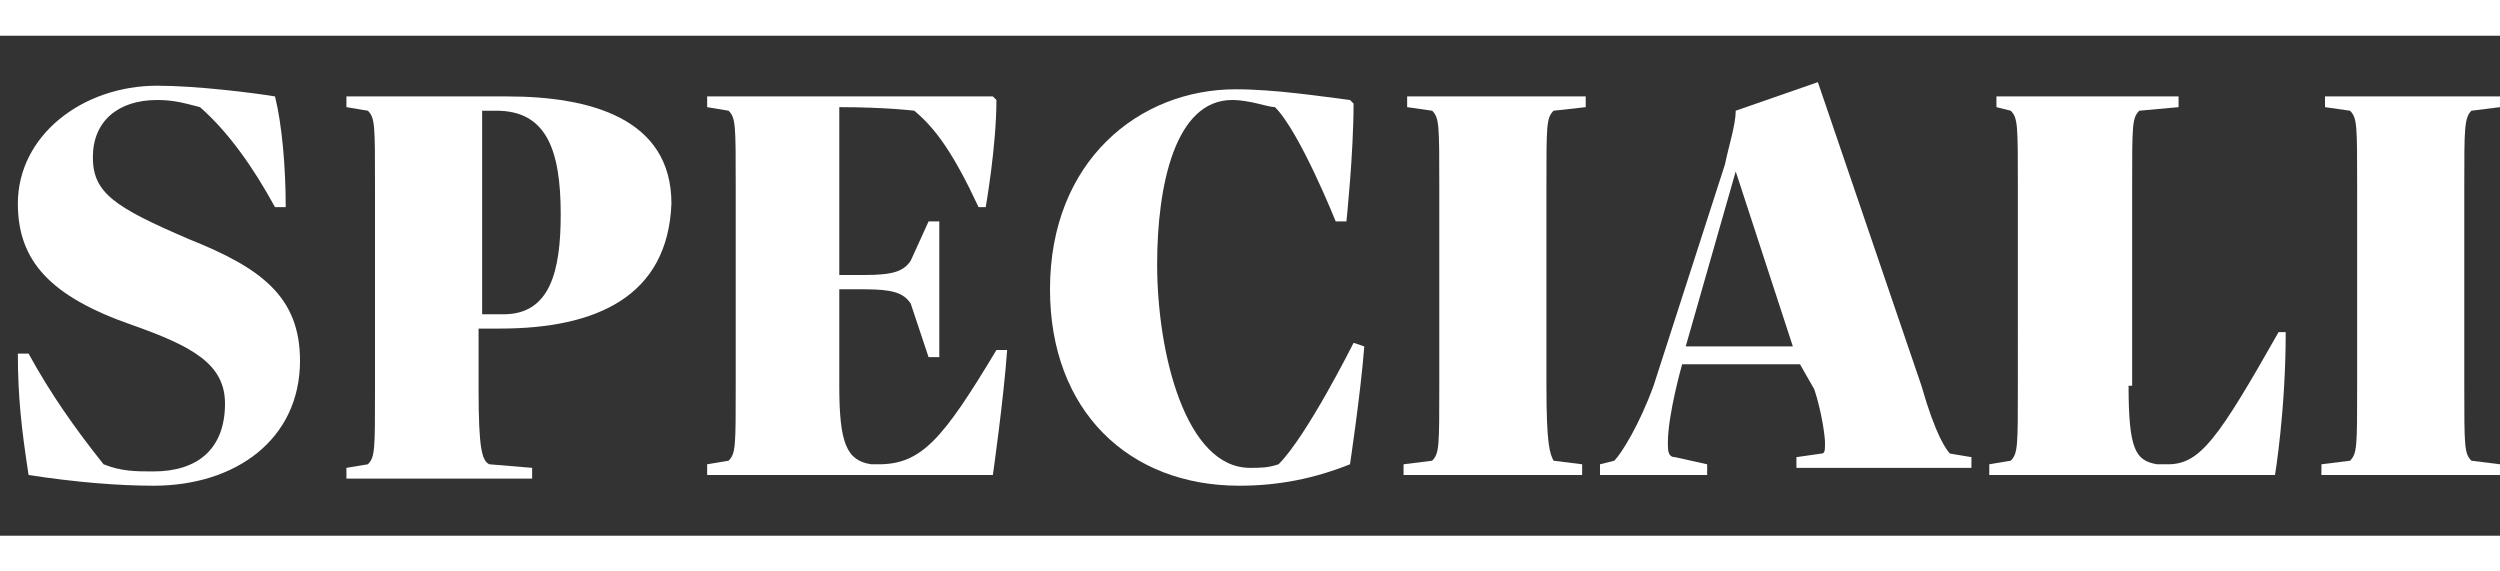
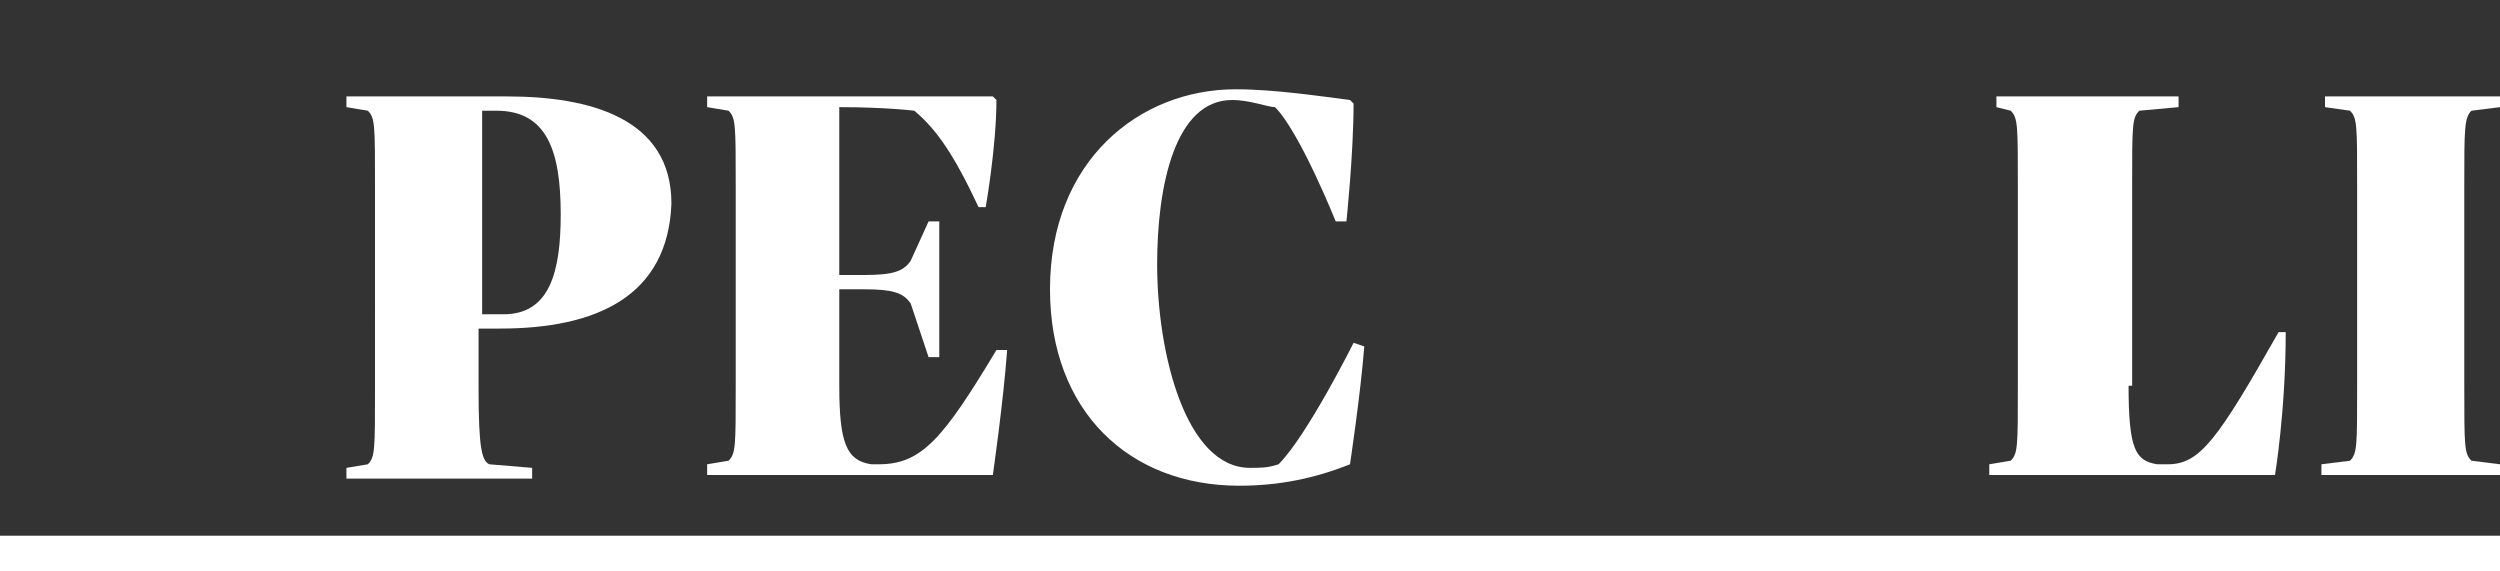
<svg xmlns="http://www.w3.org/2000/svg" version="1.1" id="Livello_1" x="0px" y="0px" viewBox="0 0 70 16" style="enable-background:new 0 0 70 16;" xml:space="preserve">
  <rect x="0" y="0" width="70" height="16" fill="#333333" stroke="none" />
  <style type="text/css">
	.st0{enable-background:new    ;}
	.st1{fill:#FFFFFF;}
	.st2{fill-rule:evenodd;clip-rule:evenodd;fill:#FFFFFF;}
</style>
  <g id="_xD83D__xDDA5__xD83D__xDDA5__xD83D__xDDA5_-Dettaglio-forum">
    <g id="_x31_---Elenco-Forum" transform="translate(-368, -20)">
      <g id="logo_x2F_speciali" transform="translate(368, 20)">
        <g class="st0">
-           <path class="st1" d="M7.7,2.7L7.7,2.7C7.9,3.5,8,4.7,8,5.8l-0.3,0C7.1,4.7,6.4,3.7,5.6,3C5.2,2.9,4.9,2.8,4.4,2.8      c-1.1,0-1.8,0.6-1.8,1.6c0,1,0.6,1.4,2.7,2.3c2,0.8,3.1,1.6,3.1,3.4c0,2.2-1.8,3.5-4.1,3.5c-1,0-2.2-0.1-3.5-0.3      c-0.2-1.3-0.3-2.2-0.3-3.4l0.3,0C1.4,11,2.1,12,2.9,13c0.5,0.2,0.9,0.2,1.4,0.2c1.2,0,2-0.6,2-1.9c0-1.1-0.9-1.6-2.6-2.2      C1.4,8.3,0.5,7.3,0.5,5.7c0-1.9,1.8-3.3,3.9-3.3C5.5,2.4,7.1,2.6,7.7,2.7z" />
          <path class="st1" d="M14,9.2c-0.3,0-0.6,0-0.6,0v1.7c0,1.7,0.1,2,0.3,2.1l1.2,0.1c0,0,0,0.1,0,0.3H9.7c0-0.2,0-0.3,0-0.3      l0.6-0.1c0.2-0.2,0.2-0.4,0.2-2.1V5.2c0-1.7,0-1.9-0.2-2.1L9.7,3c0,0,0-0.1,0-0.3h4.5c2.3,0,4.6,0.6,4.6,3      C18.7,8.3,16.7,9.2,14,9.2z M13.9,3.1c-0.1,0-0.4,0-0.4,0v5.7c0,0,0.3,0,0.6,0c1.3,0,1.6-1.2,1.6-2.8      C15.7,4.2,15.3,3.1,13.9,3.1z" />
          <path class="st1" d="M26.3,6.2c0,0,0,1.2,0,1.8c0,0.6,0,2,0,2L26,10l-0.5-1.5c-0.2-0.3-0.5-0.4-1.3-0.4l-0.7,0v2.7      c0,1.6,0.2,2.1,0.9,2.2h0.2c1.2,0,1.8-0.7,3.3-3.2l0.3,0c-0.1,1.4-0.4,3.5-0.4,3.5h-8c0-0.2,0-0.3,0-0.3l0.6-0.1      c0.2-0.2,0.2-0.4,0.2-2.1V5.2c0-1.7,0-1.9-0.2-2.1L19.8,3c0,0,0-0.1,0-0.3h8l0.1,0.1c0,1.3-0.3,3-0.3,3h-0.2      c-0.7-1.5-1.2-2.2-1.8-2.7c0,0-0.8-0.1-2.1-0.1v4.7l0.7,0c0.8,0,1.1-0.1,1.3-0.4L26,6.2L26.3,6.2z" />
          <path class="st1" d="M38.2,9.7C38.1,11,37.8,13,37.8,13c-1,0.4-2,0.6-3.1,0.6c-3.1,0-5.3-2.1-5.3-5.5c0-3.6,2.5-5.6,5.2-5.6      c1.1,0,2.4,0.2,3.2,0.3l0.1,0.1c0,1.4-0.2,3.3-0.2,3.3l-0.3,0c0,0-1-2.5-1.7-3.2C35.5,3,35,2.8,34.5,2.8c-1.6,0-2.1,2.4-2.1,4.6      c0,2.5,0.8,5.7,2.6,5.7c0.3,0,0.5,0,0.8-0.1c0.8-0.8,2.1-3.4,2.1-3.4L38.2,9.7z" />
-           <path class="st1" d="M43.5,3.1c-0.2,0.2-0.2,0.4-0.2,2.1v5.6c0,1.7,0.1,1.9,0.2,2.1l0.8,0.1c0,0,0,0.1,0,0.3h-5      c0-0.2,0-0.3,0-0.3l0.8-0.1c0.2-0.2,0.2-0.4,0.2-2.1V5.2c0-1.7,0-1.9-0.2-2.1L39.4,3c0,0,0-0.1,0-0.3h5c0,0.2,0,0.3,0,0.3      L43.5,3.1z" />
-           <path class="st1" d="M50.4,10.2h-3.3c0,0-0.4,1.4-0.4,2.2c0,0.2,0,0.4,0.2,0.4l0.9,0.2c0,0,0,0.1,0,0.3h-3c0-0.2,0-0.3,0-0.3      l0.4-0.1c0.2-0.2,0.7-1,1.1-2.1l2-6.2c0.1-0.5,0.3-1.1,0.3-1.5l2.3-0.8l2.9,8.5c0.4,1.4,0.7,1.8,0.8,1.9l0.6,0.1      c0,0,0,0.1,0,0.3h-4.9c0-0.2,0-0.3,0-0.3l0.7-0.1c0.1,0,0.1-0.1,0.1-0.3c0-0.2-0.1-0.9-0.3-1.5L50.4,10.2z M47.2,9.7h3l-1.6-4.9      L47.2,9.7z" />
          <path class="st1" d="M59.6,10.8c0,1.8,0.2,2.1,0.8,2.2h0.3c0.9,0,1.4-0.7,3.1-3.7l0.2,0c0,2.2-0.3,4-0.3,4h-8c0-0.2,0-0.3,0-0.3      l0.6-0.1c0.2-0.2,0.2-0.4,0.2-2.1V5.2c0-1.7,0-1.9-0.2-2.1L55.9,3c0,0,0-0.1,0-0.3H61C61,2.9,61,3,61,3l-1.1,0.1      c-0.2,0.2-0.2,0.4-0.2,2.1V10.8z" />
          <path class="st1" d="M69.2,3.1C69,3.3,69,3.6,69,5.2v5.6c0,1.7,0,1.9,0.2,2.1L70,13c0,0,0,0.1,0,0.3h-5c0-0.2,0-0.3,0-0.3      l0.8-0.1c0.2-0.2,0.2-0.4,0.2-2.1V5.2c0-1.7,0-1.9-0.2-2.1L65.1,3c0,0,0-0.1,0-0.3h5C70,2.9,70,3,70,3L69.2,3.1z" />
        </g>
        <rect id="Rectangle" y="15" class="st2" width="70" height="1" />
-         <rect id="Rectangle-Copy" class="st2" width="70" height="1" />
      </g>
    </g>
  </g>
</svg>